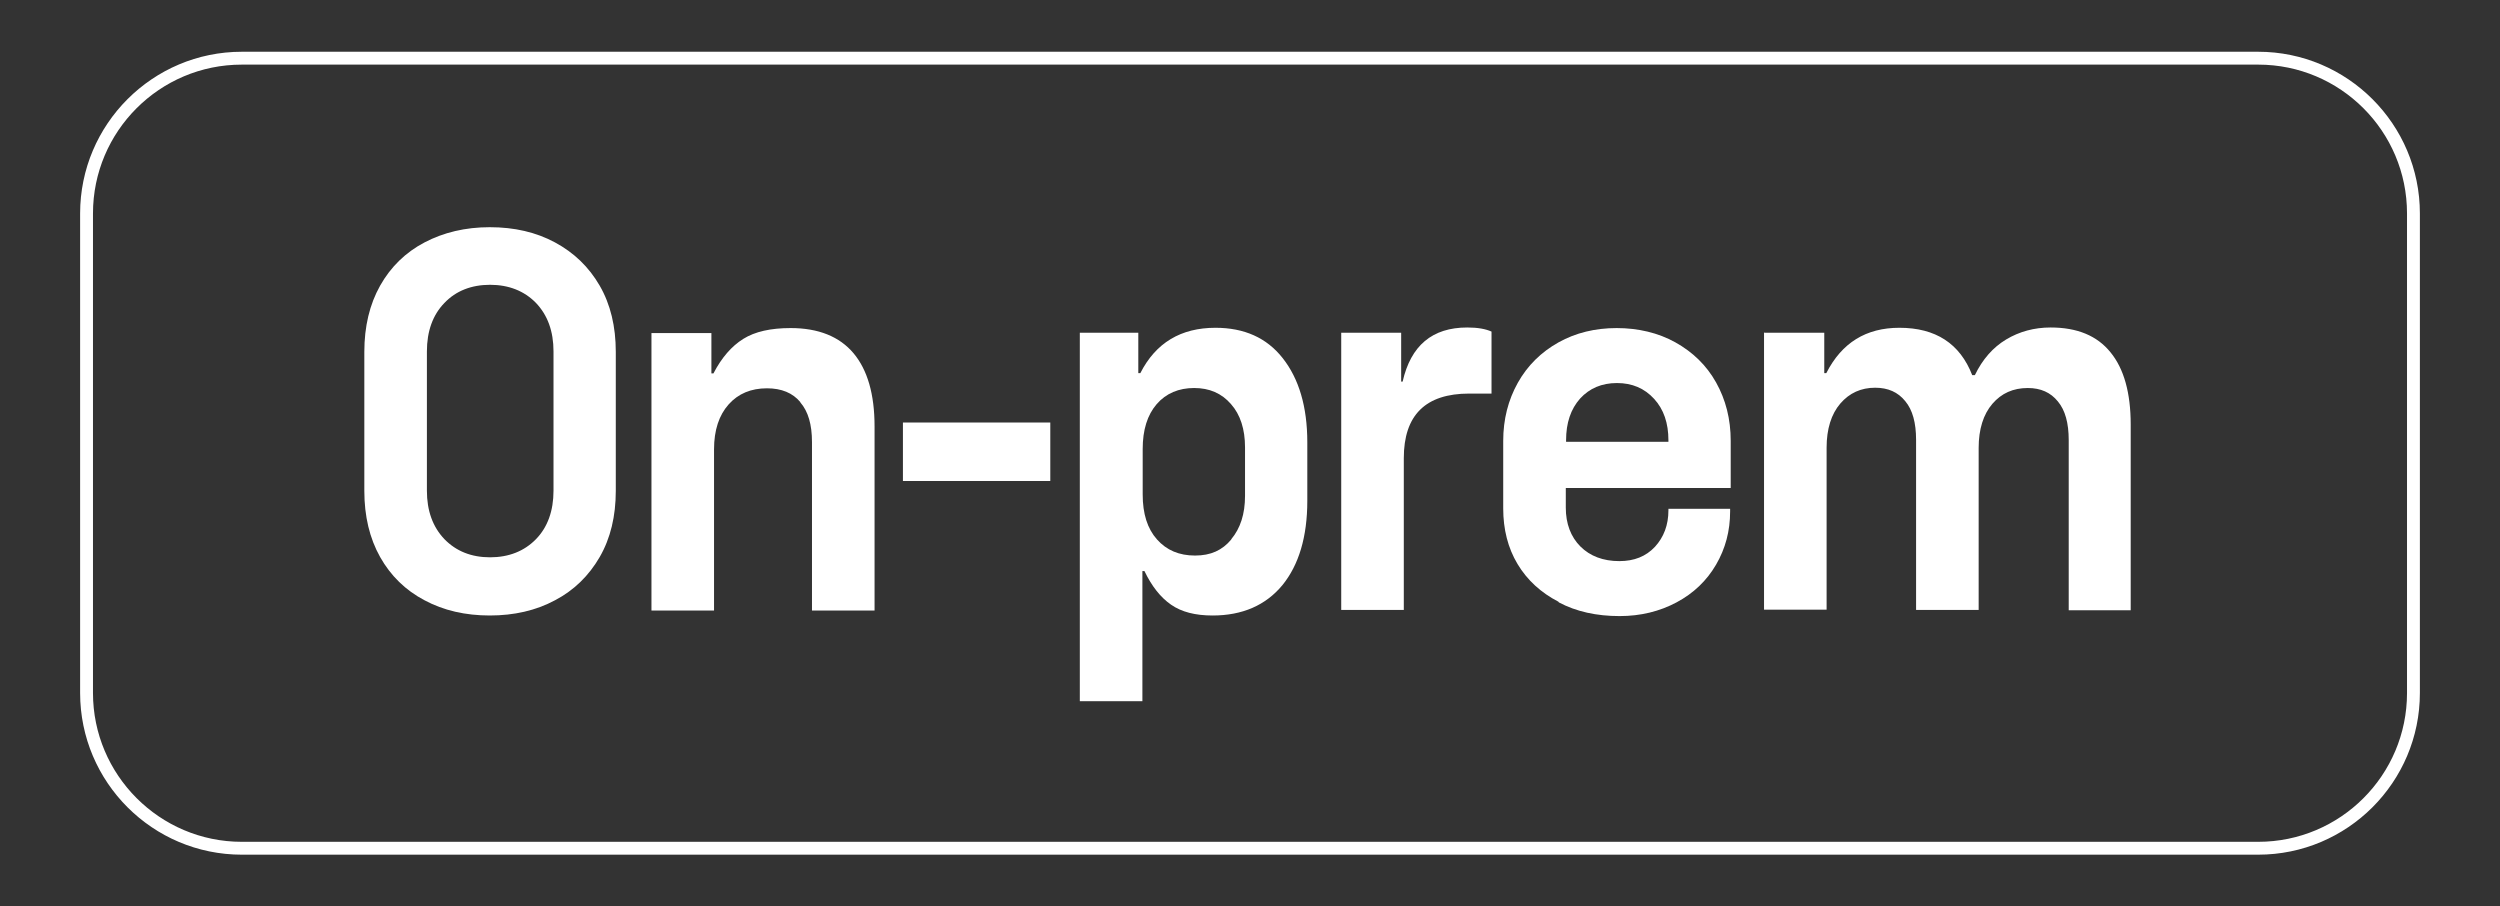
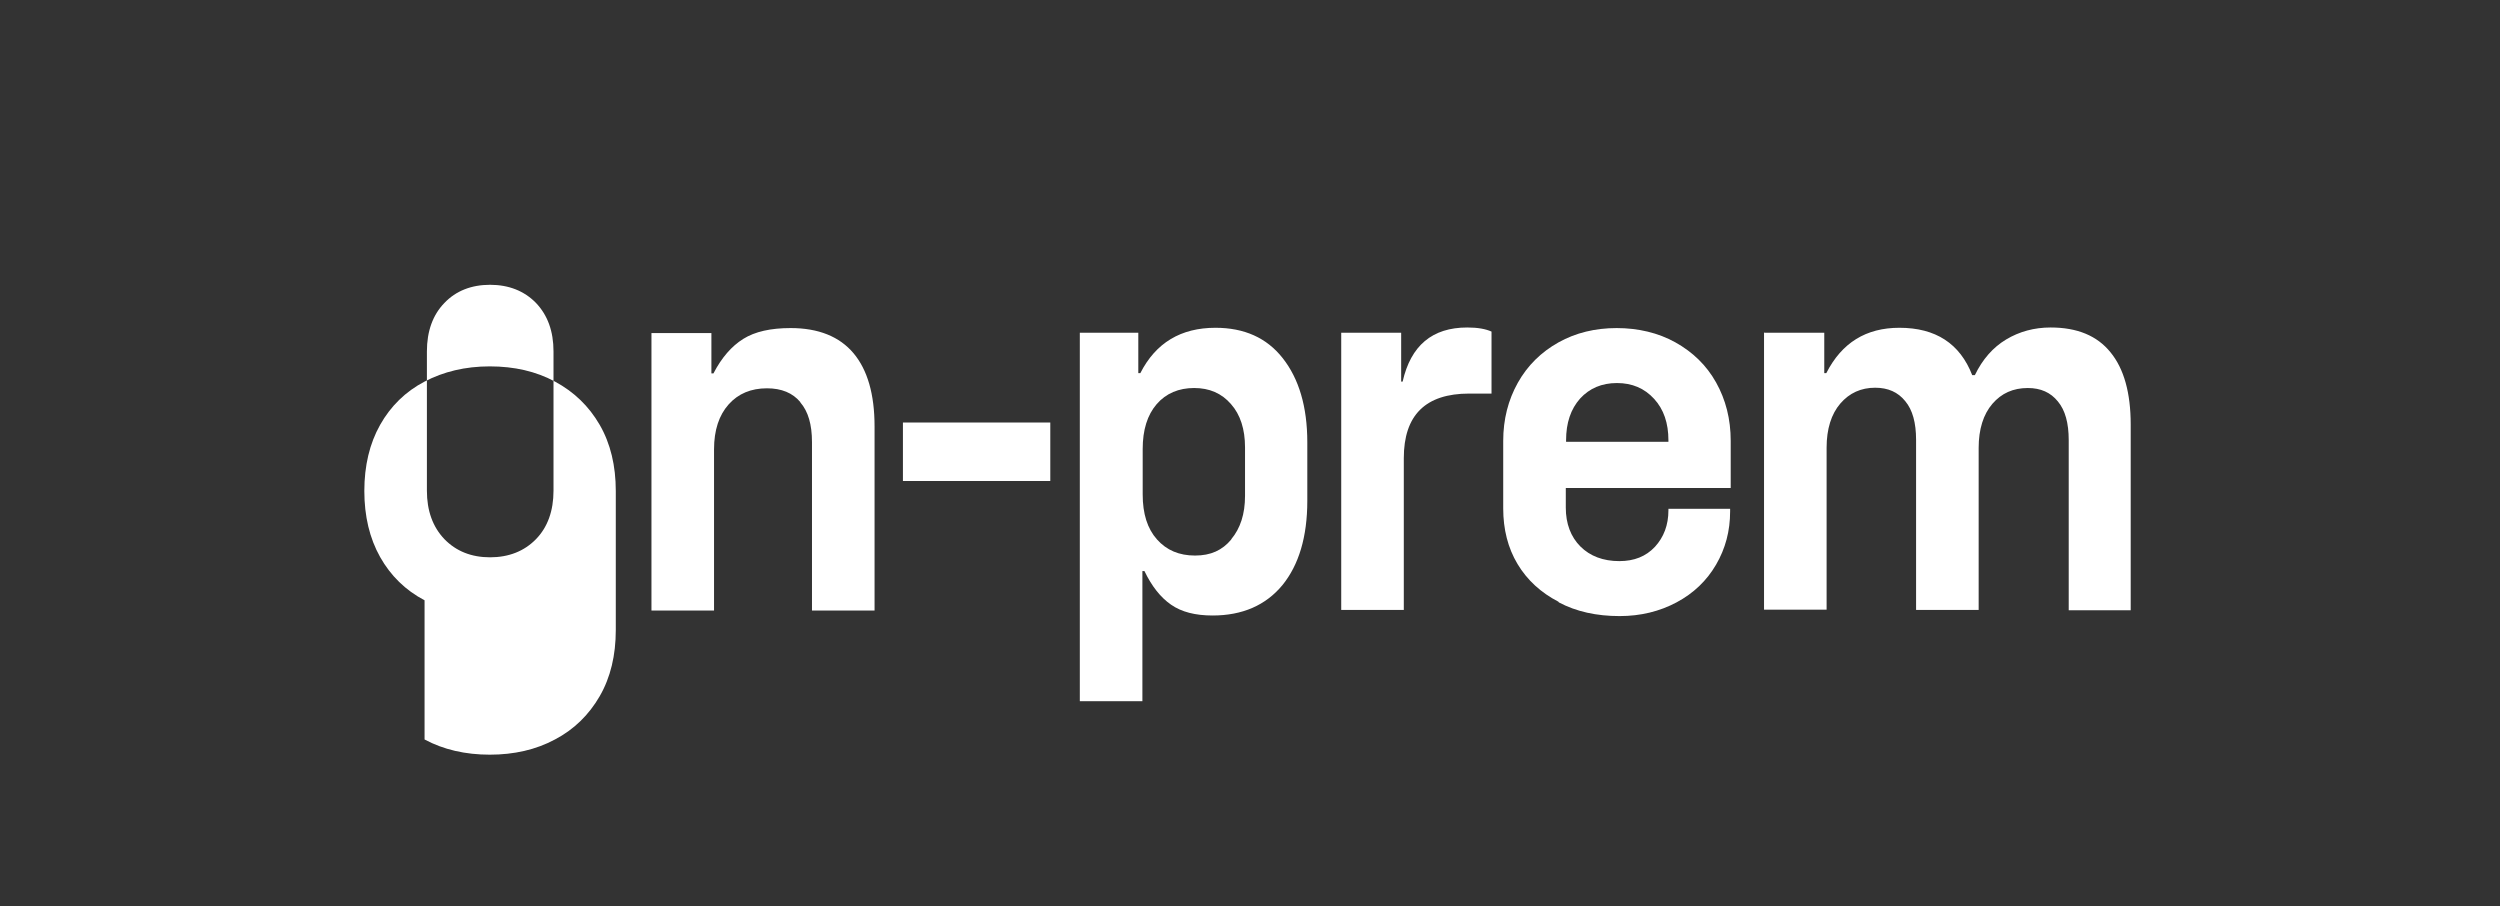
<svg xmlns="http://www.w3.org/2000/svg" id="a" width="85.5" height="31" viewBox="0 0 85.5 31">
  <rect x="0" y="0" width="85.5" height="31" fill="#333333" stroke="none" />
-   <path d="M77.23,29.23H8.27c-3.05,0-5.53-2.48-5.53-5.53V7.3c0-3.05,2.48-5.53,5.53-5.53h68.96c3.05,0,5.53,2.48,5.53,5.53v16.4c0,3.05-2.48,5.53-5.53,5.53ZM8.27,2.21c-2.81,0-5.09,2.28-5.09,5.09v16.4c0,2.8,2.28,5.09,5.09,5.09h68.96c2.81,0,5.09-2.28,5.09-5.09V7.3c0-2.81-2.28-5.09-5.09-5.09H8.27Z" fill="#fff" />
-   <path d="M14.52,20.53c-.65-.34-1.16-.84-1.52-1.48-.36-.64-.54-1.4-.54-2.26v-4.76c0-.86.18-1.62.54-2.26.36-.64.87-1.14,1.52-1.48.65-.34,1.39-.52,2.23-.52s1.58.17,2.23.52c.65.35,1.16.84,1.53,1.48.37.64.55,1.4.55,2.26v4.76c0,.86-.18,1.62-.55,2.26-.37.64-.88,1.14-1.53,1.48-.65.35-1.4.52-2.23.52s-1.58-.17-2.23-.52ZM18.33,18.44c.4-.41.6-.97.6-1.66v-4.76c0-.69-.2-1.24-.6-1.66-.4-.41-.93-.62-1.57-.62s-1.17.21-1.56.62c-.4.41-.6.97-.6,1.66v4.76c0,.69.2,1.24.6,1.66.4.41.92.62,1.56.62s1.17-.21,1.57-.62Z" fill="#fff" />
+   <path d="M14.52,20.53c-.65-.34-1.16-.84-1.52-1.48-.36-.64-.54-1.4-.54-2.26c0-.86.18-1.62.54-2.26.36-.64.87-1.14,1.52-1.48.65-.34,1.39-.52,2.23-.52s1.58.17,2.23.52c.65.35,1.16.84,1.53,1.48.37.64.55,1.4.55,2.26v4.76c0,.86-.18,1.62-.55,2.26-.37.64-.88,1.14-1.53,1.48-.65.35-1.4.52-2.23.52s-1.58-.17-2.23-.52ZM18.33,18.44c.4-.41.6-.97.6-1.66v-4.76c0-.69-.2-1.24-.6-1.66-.4-.41-.93-.62-1.57-.62s-1.17.21-1.56.62c-.4.41-.6.97-.6,1.66v4.76c0,.69.2,1.24.6,1.66.4.41.92.62,1.56.62s1.17-.21,1.57-.62Z" fill="#fff" />
  <path d="M27.37,13.75c-.26-.31-.64-.47-1.14-.47-.54,0-.98.18-1.31.55-.33.37-.5.88-.5,1.54v5.51h-2.14v-9.49h2.05v1.38h.07c.28-.54.62-.93,1.02-1.18s.94-.37,1.62-.37c.95,0,1.67.29,2.15.86s.72,1.41.72,2.5v6.3h-2.14v-5.76c0-.6-.13-1.05-.4-1.36Z" fill="#fff" />
  <path d="M35.92,16.45h-5.04v-2h5.04v2Z" fill="#fff" />
  <path d="M36.93,11.38h2v1.38h.07c.53-1.04,1.39-1.55,2.57-1.55.98,0,1.75.34,2.3,1.04s.84,1.65.84,2.88v2c0,1.23-.29,2.19-.85,2.88-.57.69-1.37,1.04-2.39,1.04-.59,0-1.06-.12-1.42-.37s-.66-.63-.91-1.15h-.07v4.45h-2.14v-12.6ZM42.11,18.44c.31-.37.47-.86.47-1.48v-1.66c0-.62-.16-1.12-.48-1.48-.32-.37-.74-.55-1.26-.55s-.96.18-1.28.55-.48.88-.48,1.54v1.55c0,.66.16,1.17.49,1.54.33.37.76.55,1.3.55s.93-.18,1.24-.55Z" fill="#fff" />
  <path d="M45.87,11.38h2.05v1.67h.05c.28-1.23,1.01-1.85,2.21-1.85.36,0,.63.05.83.14v2.12h-.76c-1.5,0-2.24.74-2.24,2.21v5.19h-2.14v-9.49Z" fill="#fff" />
  <path d="M53.3,20.58c-.6-.31-1.07-.74-1.4-1.29-.33-.55-.49-1.19-.49-1.9v-2.31c0-.74.17-1.4.5-1.99.33-.59.8-1.05,1.39-1.38s1.26-.49,1.99-.49,1.42.16,2.01.49,1.06.78,1.39,1.37c.33.59.5,1.25.5,2v1.61h-5.64v.67c0,.55.17,1,.5,1.33.33.33.78.5,1.33.5.51,0,.91-.16,1.22-.49.3-.33.46-.74.46-1.25v-.05h2.11v.09c0,.67-.16,1.27-.48,1.82-.32.55-.77.98-1.35,1.29-.58.31-1.23.47-1.95.47-.78,0-1.48-.15-2.08-.47ZM57.06,15.11v-.05c0-.59-.16-1.06-.49-1.42-.33-.36-.75-.54-1.27-.54s-.94.18-1.26.53c-.32.36-.48.83-.48,1.43v.05h3.5Z" fill="#fff" />
  <path d="M60.34,11.38h2.05v1.38h.07c.53-1.04,1.36-1.55,2.5-1.55,1.24,0,2.07.54,2.49,1.62h.09c.26-.54.62-.95,1.07-1.22.45-.27.96-.41,1.52-.41.91,0,1.59.28,2.05.85.46.56.69,1.39.69,2.47v6.35h-2.12v-5.82c0-.58-.12-1.02-.37-1.32-.25-.31-.59-.46-1.03-.46-.5,0-.9.18-1.21.54-.31.36-.47.87-.47,1.51v5.54h-2.14v-5.82c0-.58-.12-1.02-.37-1.32-.25-.31-.59-.46-1.03-.46-.48,0-.88.18-1.19.54-.31.36-.47.87-.47,1.51v5.54h-2.14v-9.49Z" fill="#fff" />
</svg>